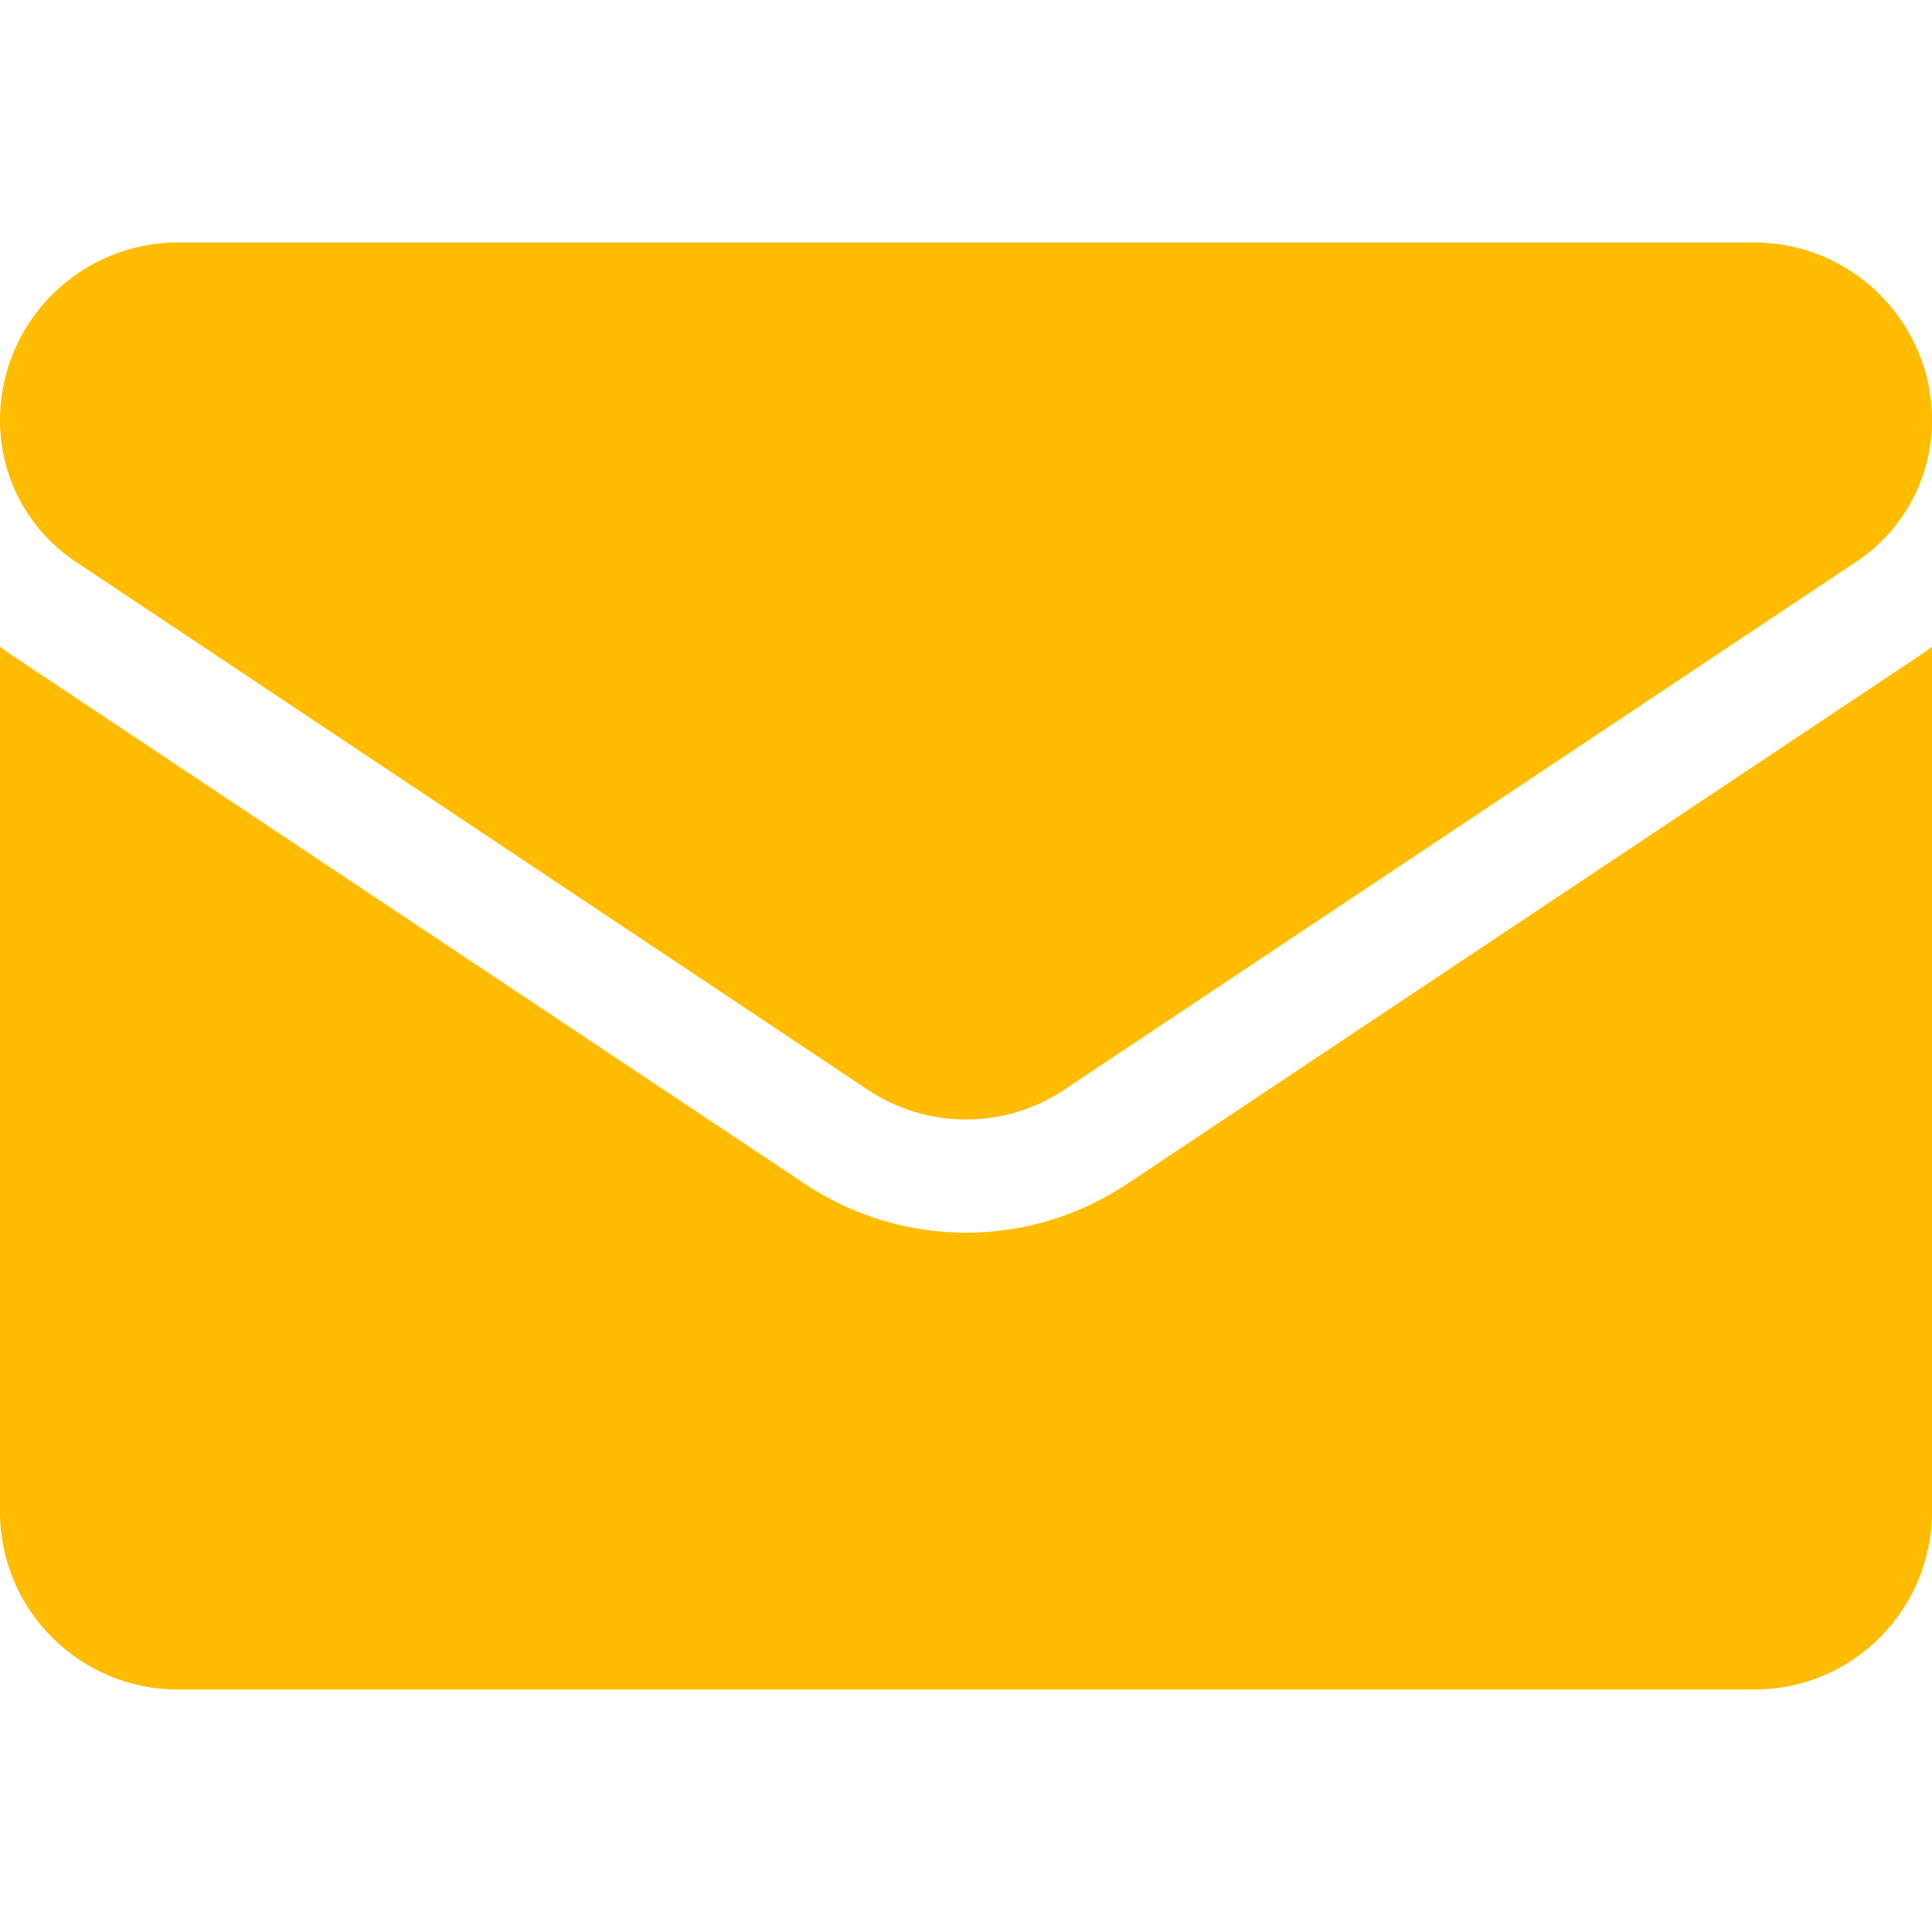
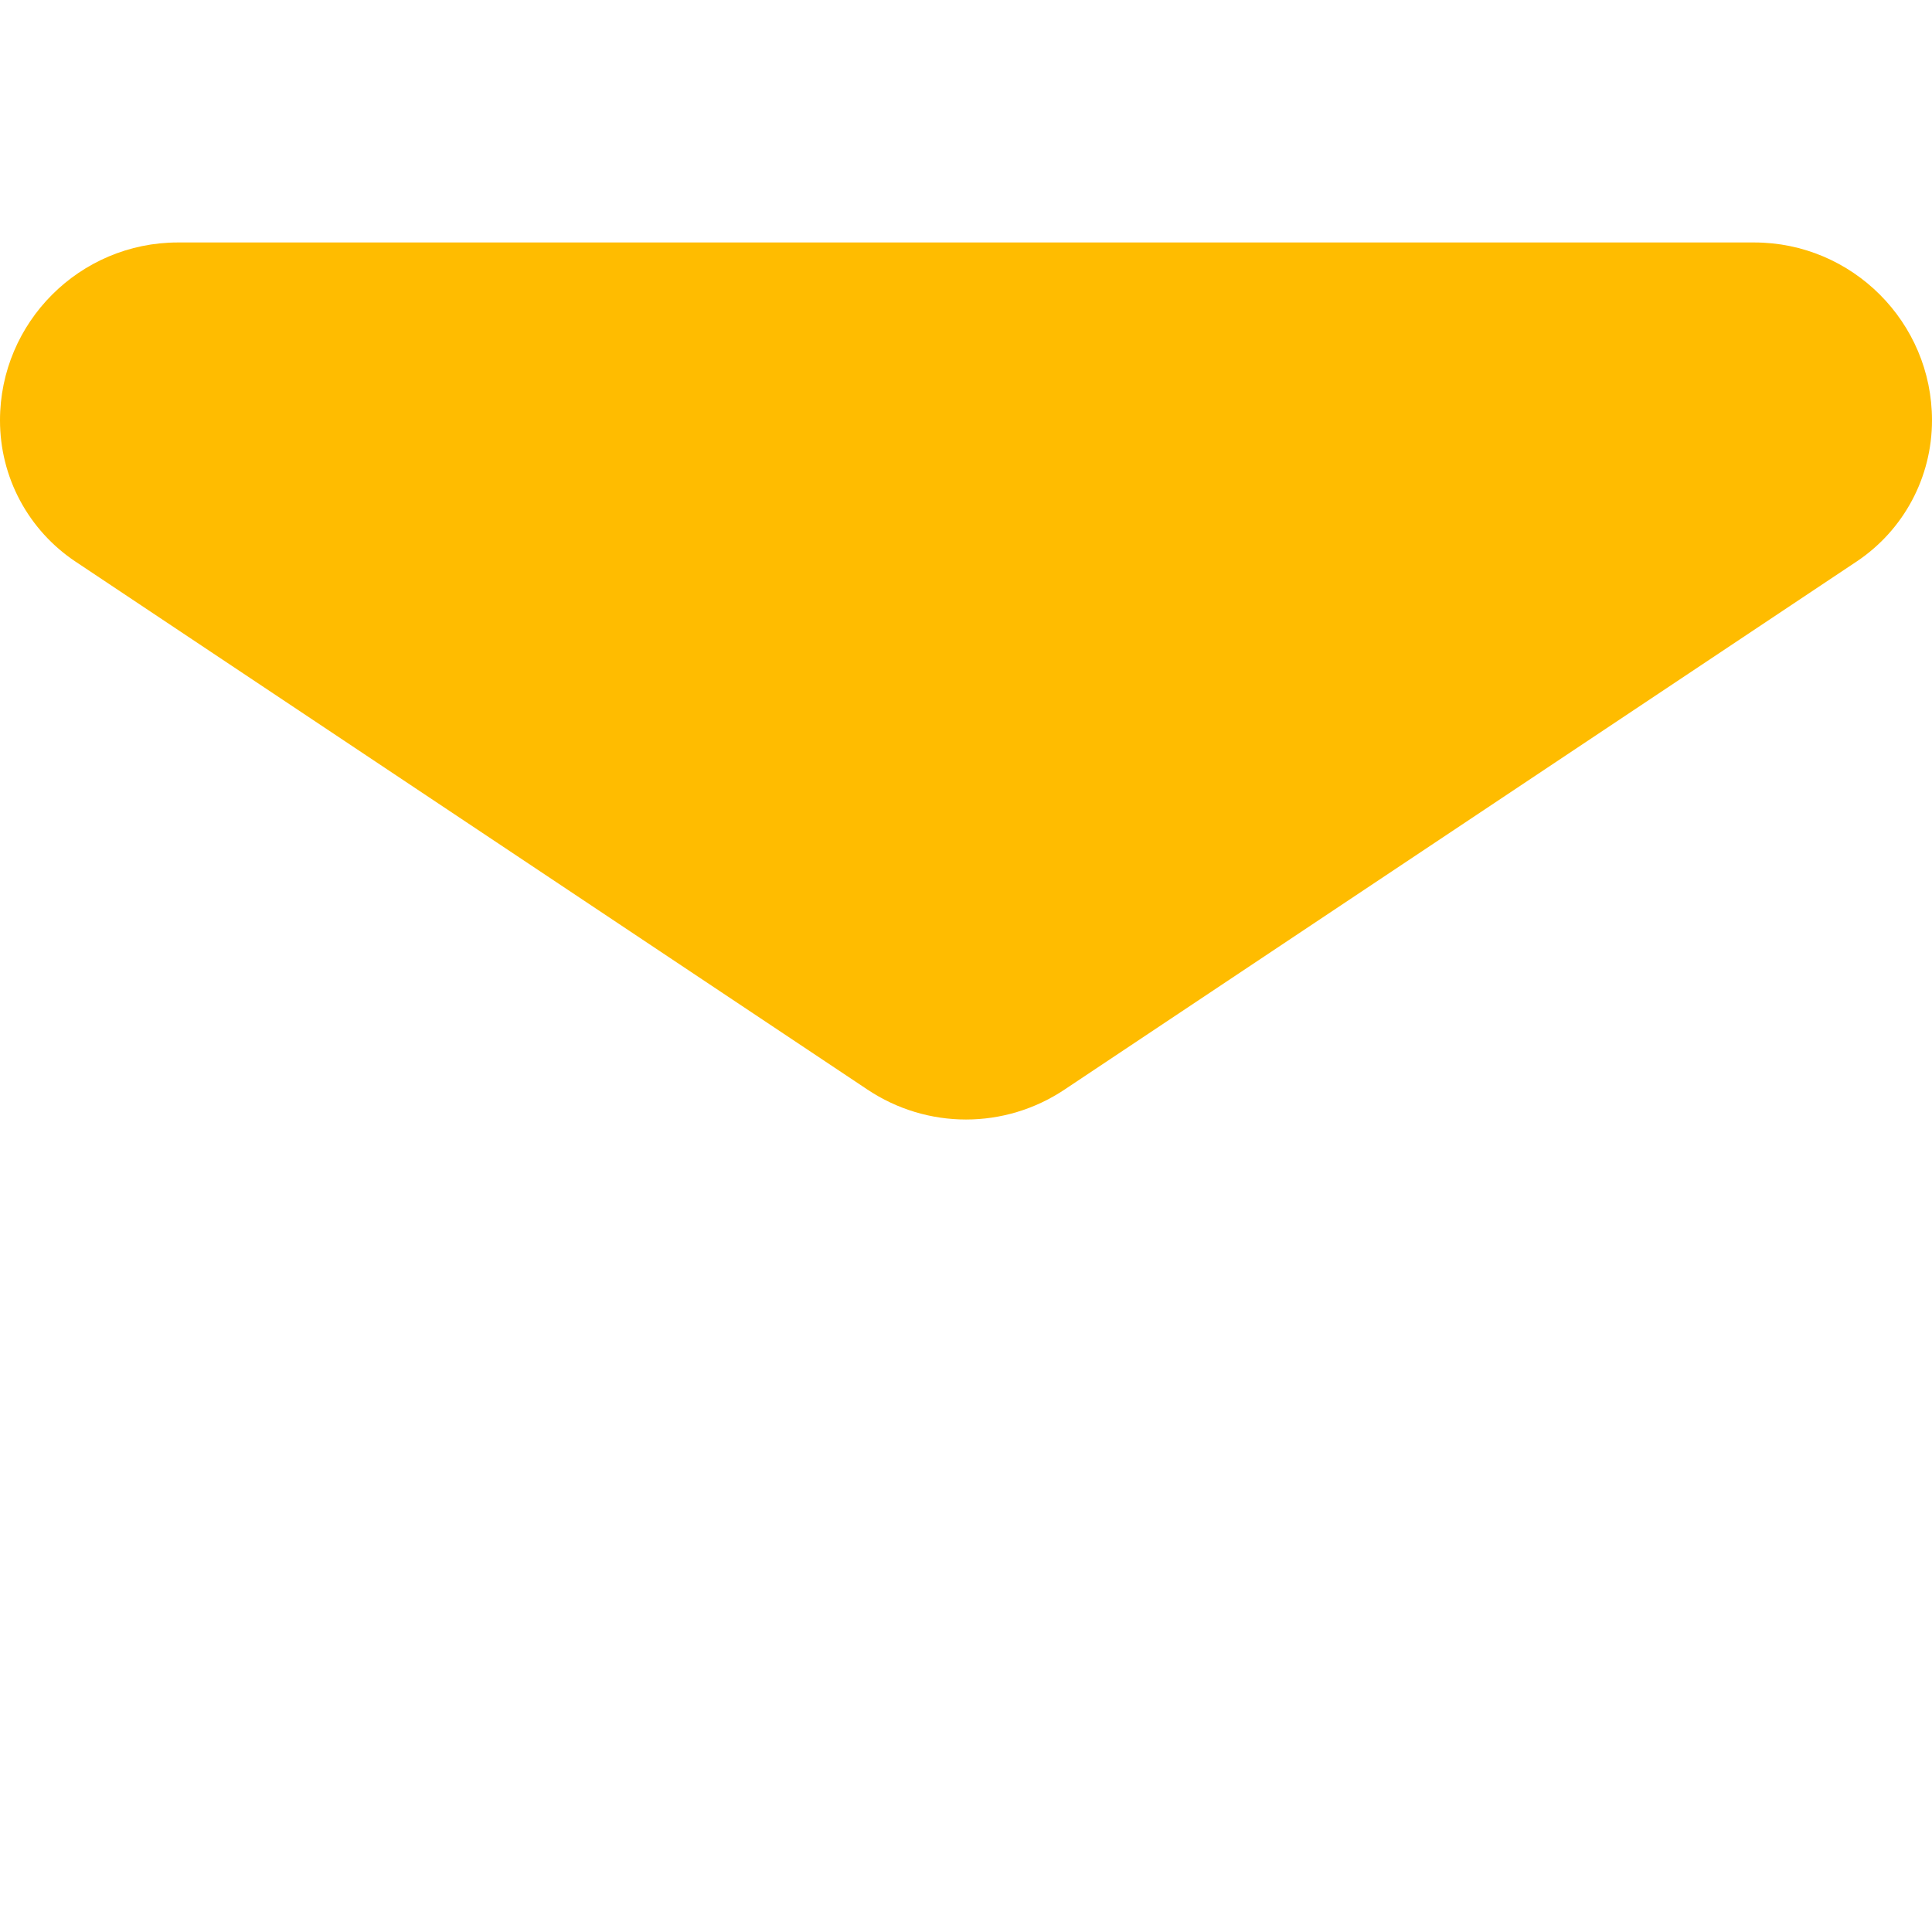
<svg xmlns="http://www.w3.org/2000/svg" width="24" height="24" viewBox="0 0 24 24" fill="none">
-   <path d="M14.006 14.704C13.409 15.102 12.715 15.313 12 15.313C11.285 15.313 10.591 15.102 9.994 14.704L0.16 8.148C0.106 8.111 0.052 8.074 1.16255e-06 8.034V18.778C1.16255e-06 20.01 1 20.988 2.209 20.988H21.791C23.022 20.988 24 19.988 24 18.778V8.034C23.948 8.074 23.894 8.112 23.84 8.148L14.006 14.704Z" fill="#FFBC00" />
  <path d="M0.94 6.978L10.774 13.534C11.147 13.783 11.573 13.907 12 13.907C12.427 13.907 12.853 13.783 13.226 13.534L23.06 6.978C23.649 6.586 24 5.929 24 5.221C24 4.003 23.009 3.012 21.791 3.012H2.209C0.991 3.013 1.16255e-06 4.003 1.16255e-06 5.222C-0 5.57 0.085 5.912 0.249 6.218C0.413 6.524 0.65 6.785 0.94 6.978Z" fill="#FFBC00" />
</svg>